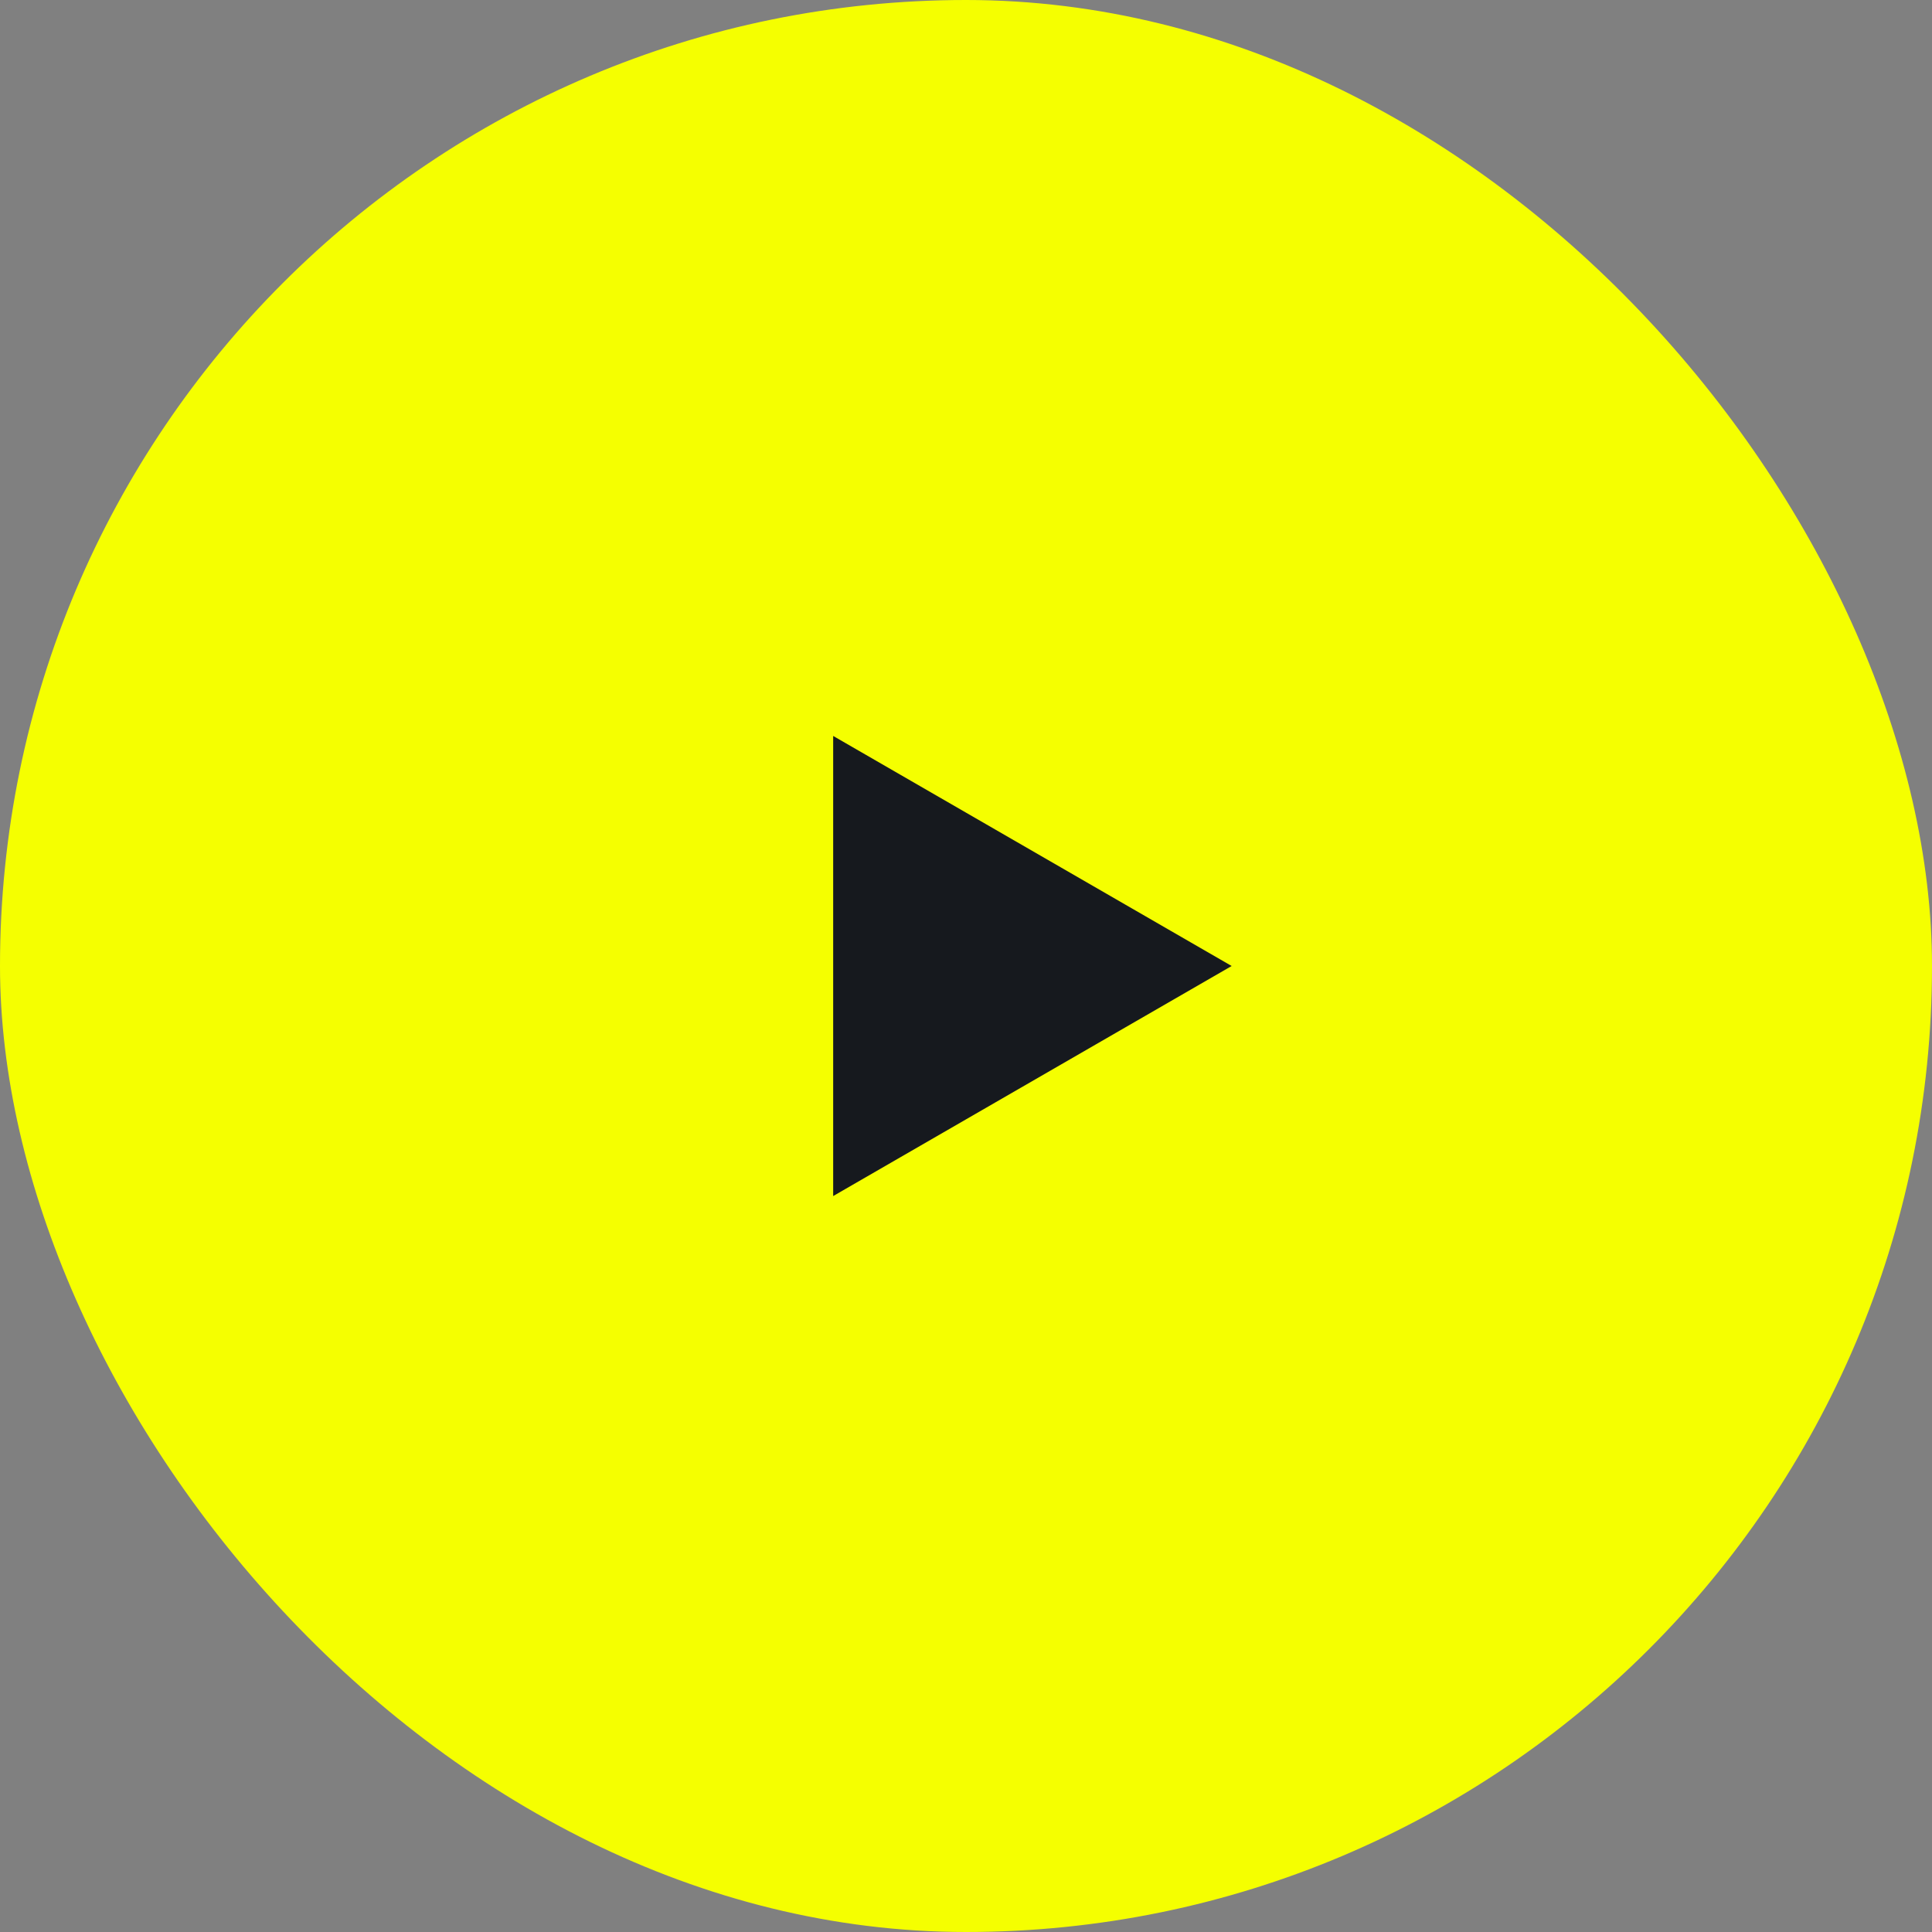
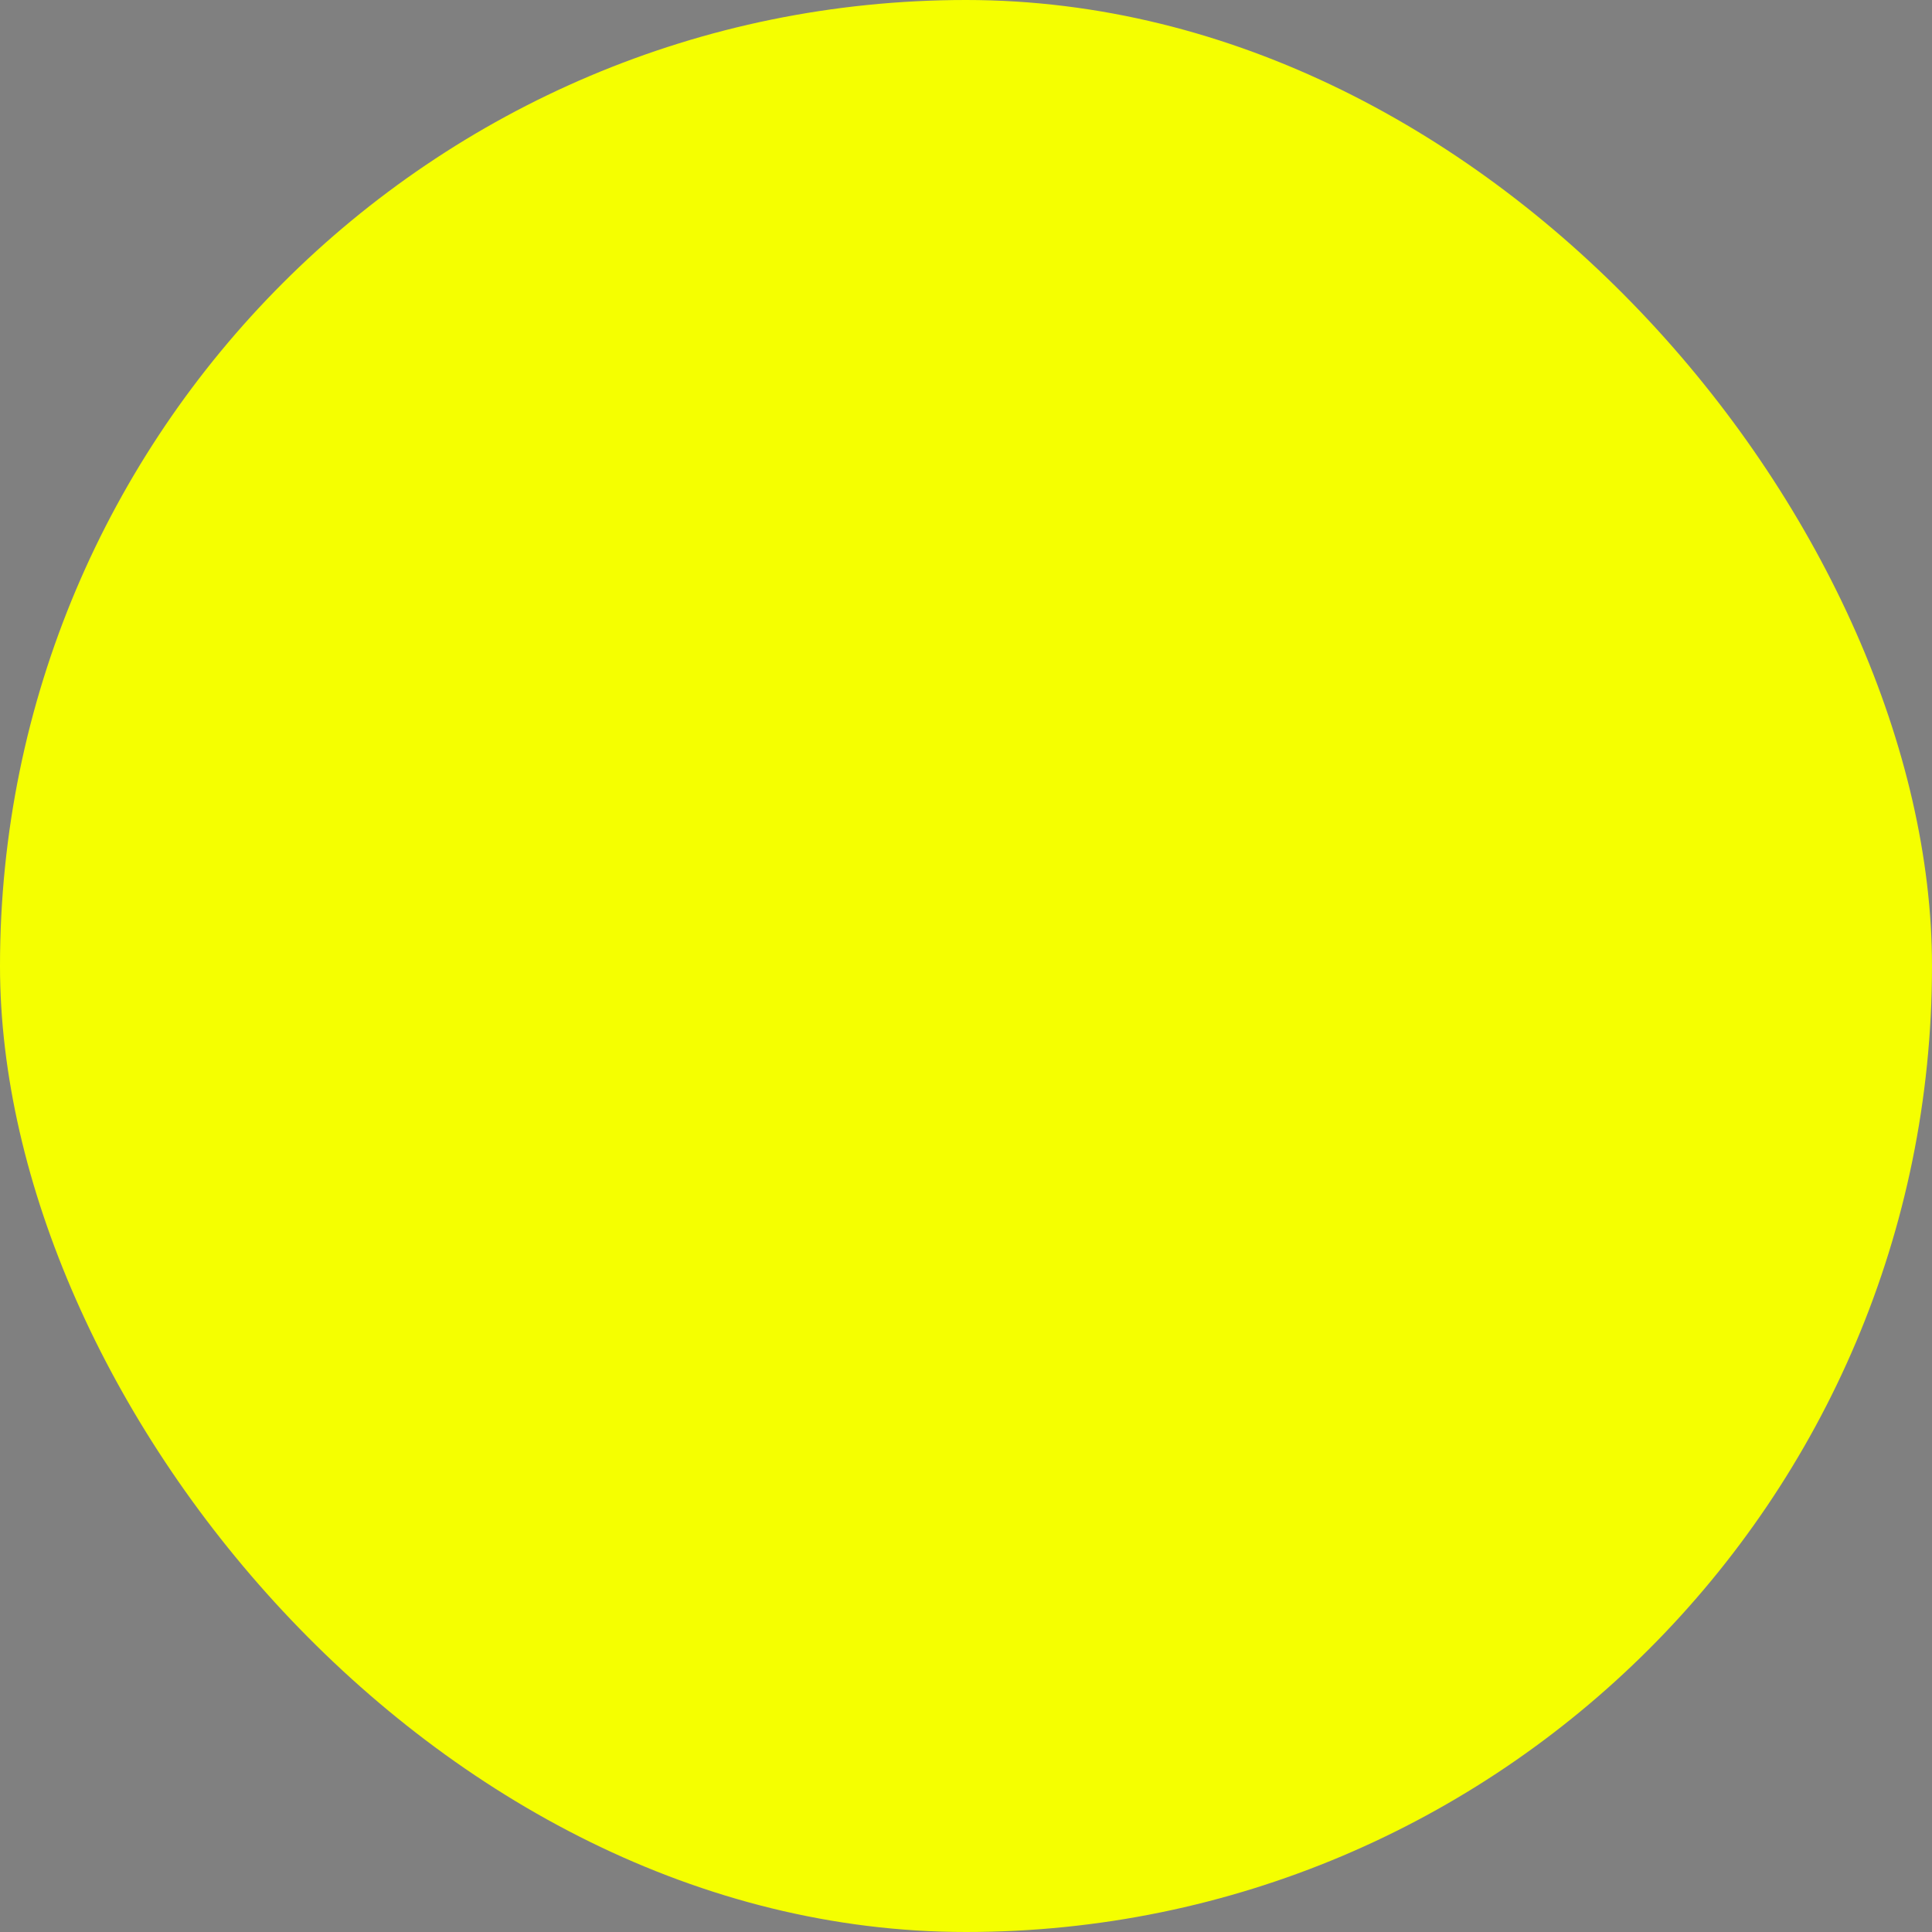
<svg xmlns="http://www.w3.org/2000/svg" width="80" height="80" viewBox="0 0 80 80" fill="none">
  <rect x="0" y="0" width="80" height="80" fill="#808080" stroke="none" />
  <rect x="80" y="80" width="80" height="80" rx="40" transform="rotate(180 80 80)" fill="#F5FF00" />
-   <path d="M51 40L34.5 49.526L34.5 30.474L51 40Z" fill="#16191E" />
</svg>